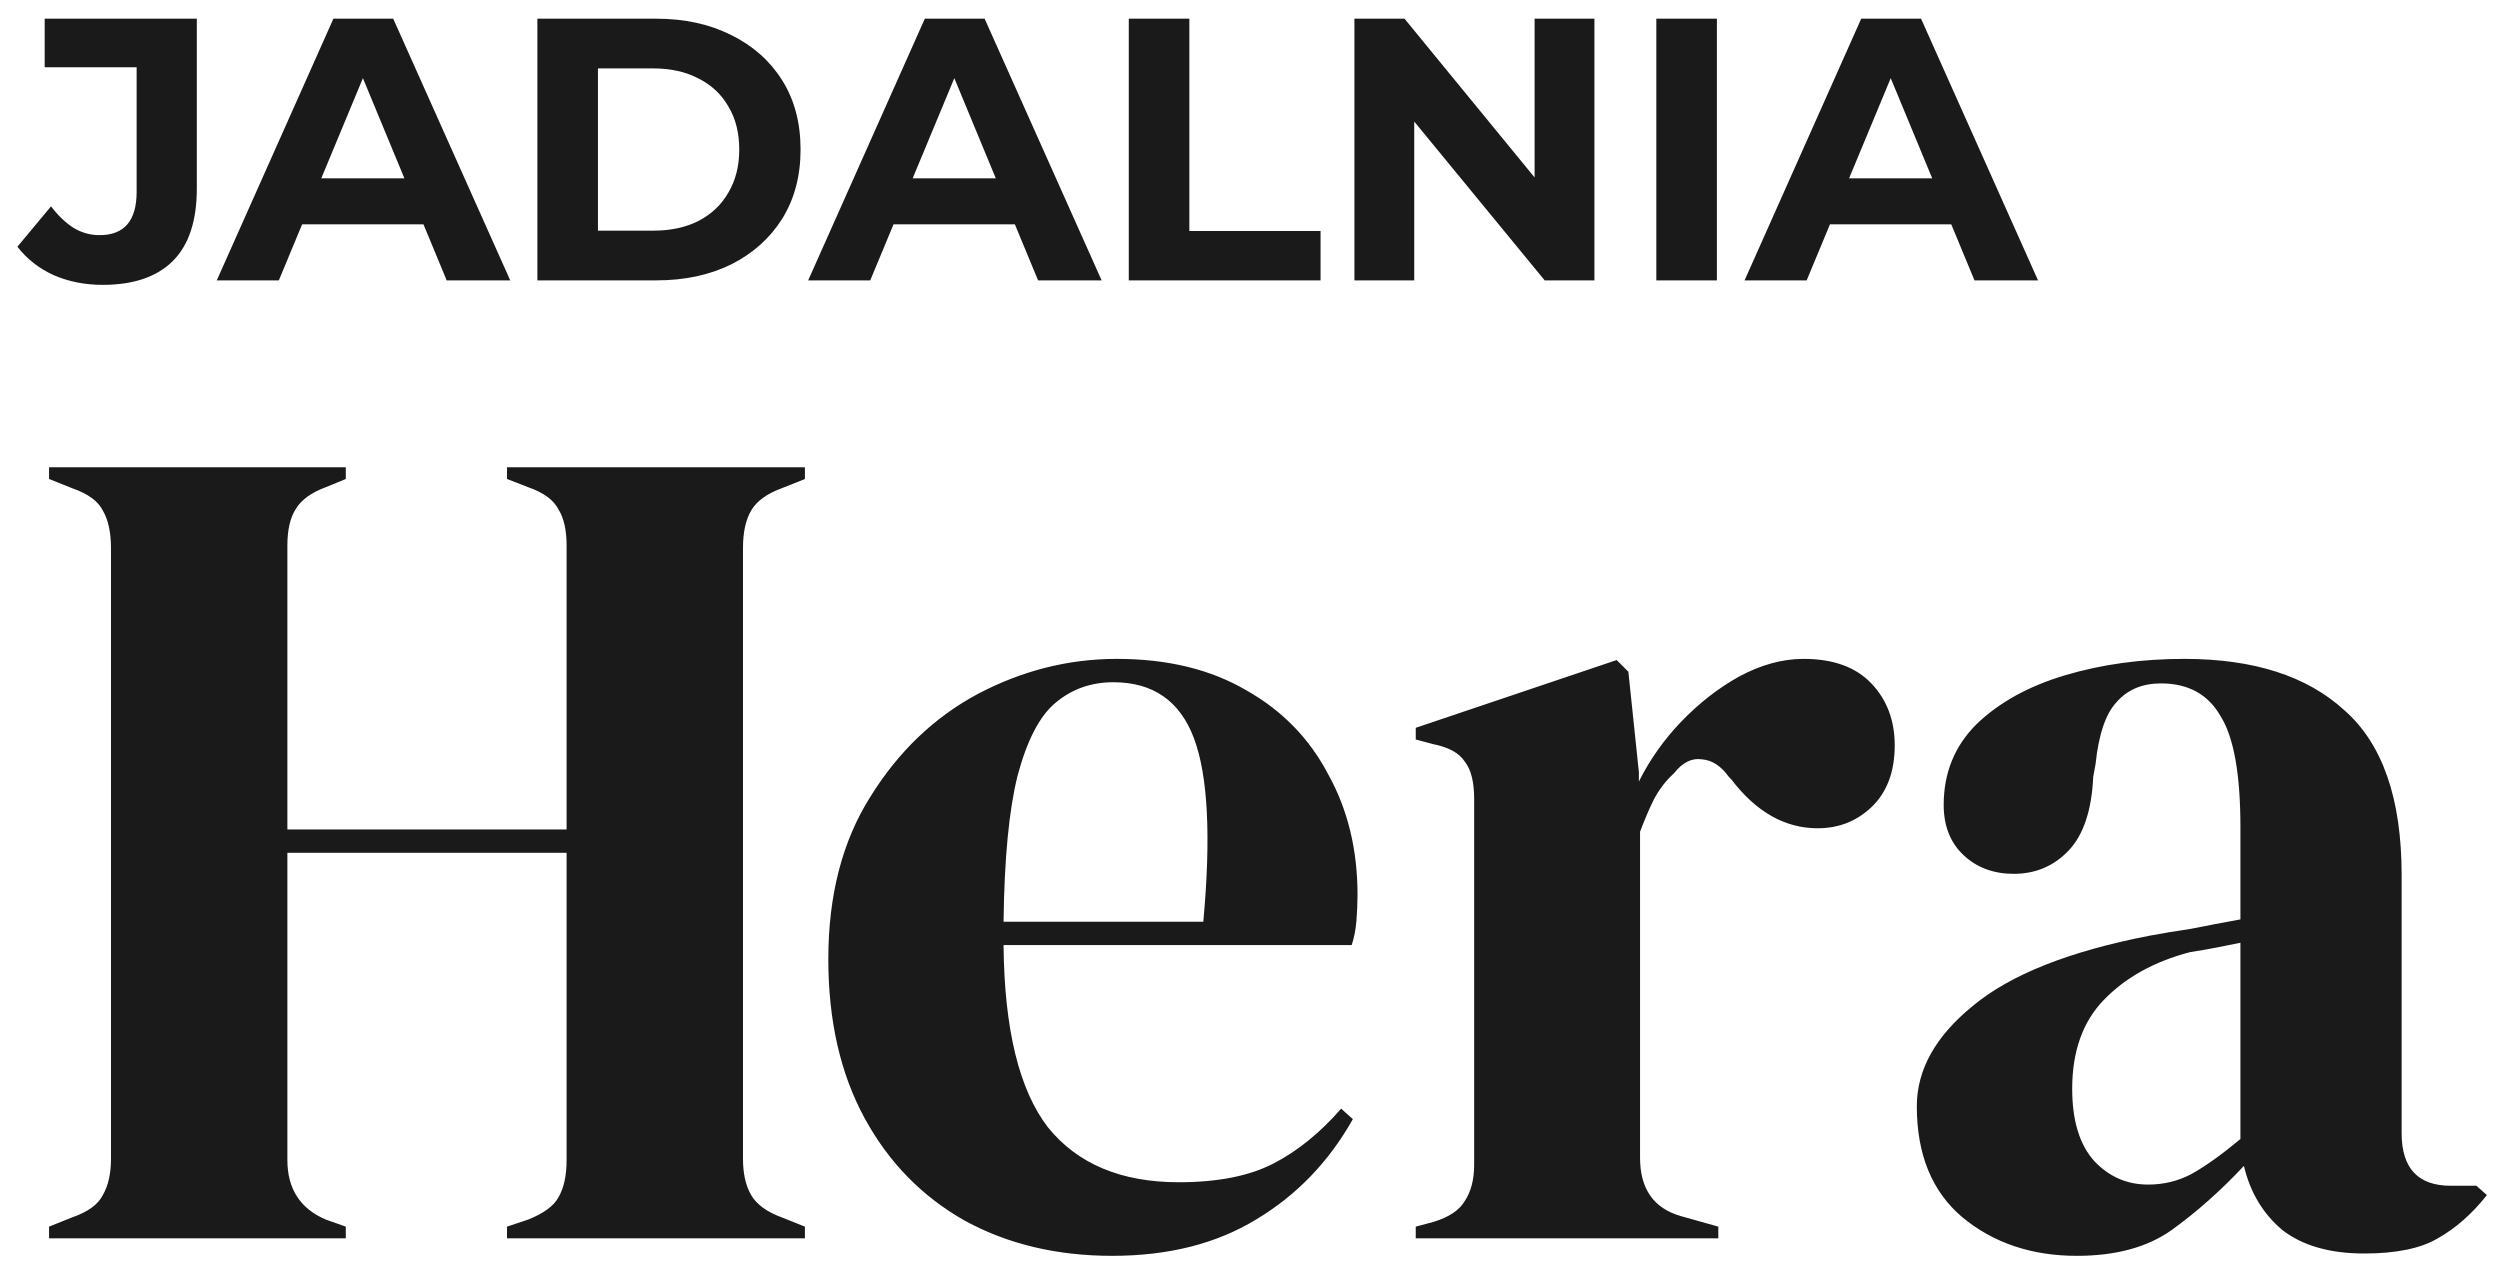
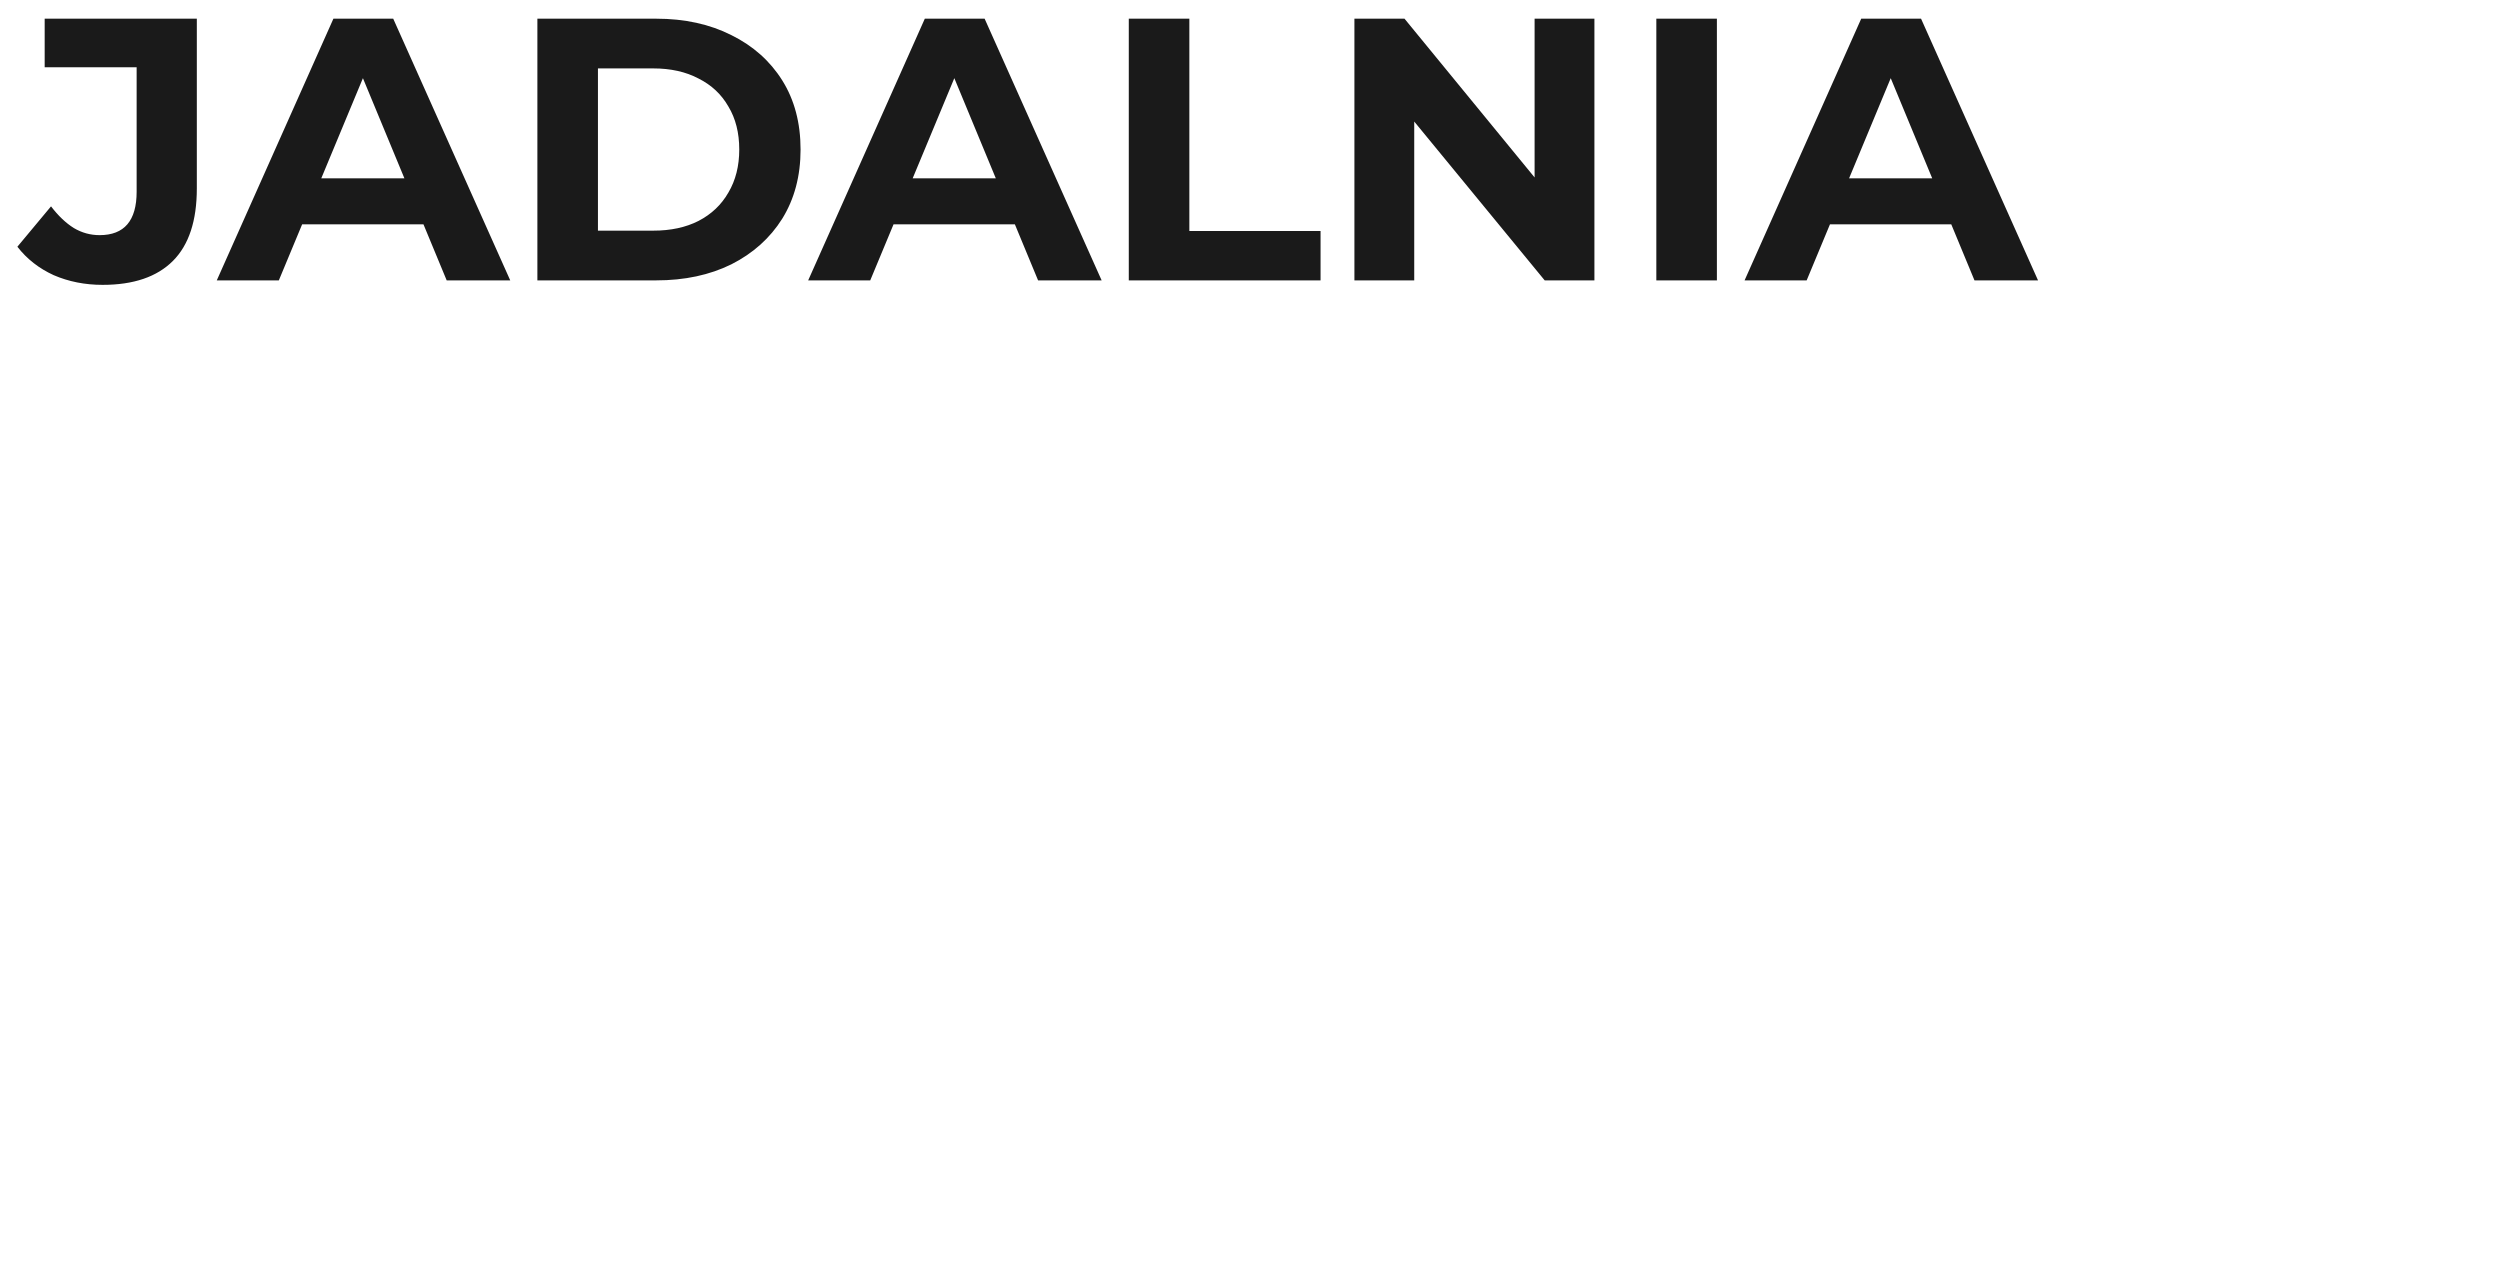
<svg xmlns="http://www.w3.org/2000/svg" width="107" height="54" viewBox="0 0 107 54" fill="none">
  <path d="M4.392 12.192C3.635 12.192 2.936 12.053 2.296 11.776C1.667 11.488 1.149 11.083 0.744 10.56L2.184 8.832C2.493 9.237 2.819 9.547 3.16 9.76C3.501 9.963 3.869 10.064 4.264 10.064C5.32 10.064 5.848 9.445 5.848 8.208V2.88H1.912V0.8H8.424V8.064C8.424 9.451 8.083 10.485 7.4 11.168C6.717 11.851 5.715 12.192 4.392 12.192ZM9.278 12L14.27 0.8H16.83L21.838 12H19.118L15.022 2.112H16.046L11.934 12H9.278ZM11.774 9.6L12.462 7.632H18.222L18.926 9.6H11.774ZM23 12V0.8H28.088C29.304 0.8 30.376 1.035 31.304 1.504C32.232 1.963 32.957 2.608 33.48 3.44C34.002 4.272 34.264 5.259 34.264 6.4C34.264 7.531 34.002 8.517 33.48 9.36C32.957 10.192 32.232 10.843 31.304 11.312C30.376 11.771 29.304 12 28.088 12H23ZM25.592 9.872H27.96C28.706 9.872 29.352 9.733 29.896 9.456C30.451 9.168 30.877 8.763 31.176 8.24C31.485 7.717 31.64 7.104 31.64 6.4C31.64 5.685 31.485 5.072 31.176 4.56C30.877 4.037 30.451 3.637 29.896 3.36C29.352 3.072 28.706 2.928 27.96 2.928H25.592V9.872ZM34.59 12L39.582 0.8H42.142L47.15 12H44.43L40.334 2.112H41.358L37.246 12H34.59ZM37.086 9.6L37.774 7.632H43.534L44.238 9.6H37.086ZM48.312 12V0.8H50.904V9.888H56.52V12H48.312ZM57.969 12V0.8H60.113L66.721 8.864H65.681V0.8H68.241V12H66.113L59.489 3.936H60.529V12H57.969ZM70.891 12V0.8H73.483V12H70.891ZM74.668 12L79.66 0.8H82.221L87.228 12H84.508L80.412 2.112H81.436L77.325 12H74.668ZM77.165 9.6L77.853 7.632H83.612L84.317 9.6H77.165Z" fill="#1A1A1A" />
-   <path d="M2.1 53V52.5L3.1 52.1C3.767 51.867 4.2 51.55 4.4 51.15C4.633 50.75 4.75 50.233 4.75 49.6V23.45C4.75 22.783 4.633 22.25 4.4 21.85C4.2 21.45 3.767 21.133 3.1 20.9L2.1 20.5V20H14.8V20.5L13.95 20.85C13.317 21.083 12.883 21.4 12.65 21.8C12.417 22.167 12.3 22.683 12.3 23.35V35.5H24.25V23.35C24.25 22.683 24.133 22.167 23.9 21.8C23.7 21.4 23.267 21.083 22.6 20.85L21.7 20.5V20H34.45V20.5L33.45 20.9C32.817 21.133 32.383 21.45 32.15 21.85C31.917 22.25 31.8 22.783 31.8 23.45V49.6C31.8 50.233 31.917 50.75 32.15 51.15C32.383 51.55 32.817 51.867 33.45 52.1L34.45 52.5V53H21.7V52.5L22.6 52.2C23.267 51.933 23.7 51.617 23.9 51.25C24.133 50.85 24.25 50.317 24.25 49.65V36.5H12.3V49.65C12.3 50.883 12.85 51.733 13.95 52.2L14.8 52.5V53H2.1ZM47.802 28.2C49.969 28.2 51.819 28.65 53.352 29.55C54.885 30.417 56.052 31.617 56.852 33.15C57.685 34.65 58.102 36.367 58.102 38.3C58.102 38.667 58.085 39.05 58.052 39.45C58.019 39.817 57.952 40.15 57.852 40.45H42.952C42.985 44.05 43.619 46.65 44.852 48.25C46.119 49.817 47.985 50.6 50.452 50.6C52.119 50.6 53.469 50.333 54.502 49.8C55.535 49.267 56.502 48.483 57.402 47.45L57.902 47.9C56.869 49.733 55.485 51.167 53.752 52.2C52.052 53.233 50.002 53.75 47.602 53.75C45.235 53.75 43.135 53.25 41.302 52.25C39.469 51.217 38.035 49.75 37.002 47.85C35.969 45.95 35.452 43.683 35.452 41.05C35.452 38.317 36.052 36 37.252 34.1C38.452 32.167 39.985 30.7 41.852 29.7C43.752 28.7 45.735 28.2 47.802 28.2ZM47.652 29.2C46.685 29.2 45.852 29.5 45.152 30.1C44.485 30.667 43.952 31.7 43.552 33.2C43.185 34.667 42.985 36.75 42.952 39.45H51.502C51.835 35.817 51.702 33.2 51.102 31.6C50.502 30 49.352 29.2 47.652 29.2ZM60.594 53V52.5L61.344 52.3C62.01 52.1 62.46 51.8 62.694 51.4C62.96 51 63.094 50.483 63.094 49.85V34.2C63.094 33.467 62.96 32.933 62.694 32.6C62.46 32.233 62.01 31.983 61.344 31.85L60.594 31.65V31.15L69.194 28.25L69.694 28.75L70.144 33.05V33.45C70.61 32.517 71.21 31.667 71.944 30.9C72.71 30.1 73.544 29.45 74.444 28.95C75.377 28.45 76.294 28.2 77.194 28.2C78.46 28.2 79.427 28.55 80.094 29.25C80.76 29.95 81.094 30.833 81.094 31.9C81.094 33.033 80.76 33.917 80.094 34.55C79.46 35.15 78.694 35.45 77.794 35.45C76.394 35.45 75.16 34.75 74.094 33.35L73.994 33.25C73.66 32.783 73.277 32.533 72.844 32.5C72.41 32.433 72.01 32.633 71.644 33.1C71.31 33.4 71.027 33.767 70.794 34.2C70.594 34.6 70.394 35.067 70.194 35.6V49.55C70.194 50.883 70.777 51.717 71.944 52.05L73.544 52.5V53H60.594ZM88.89 53.75C86.957 53.75 85.323 53.2 83.99 52.1C82.69 51 82.04 49.417 82.04 47.35C82.04 45.783 82.84 44.35 84.44 43.05C86.04 41.717 88.556 40.717 91.99 40.05C92.523 39.95 93.123 39.85 93.79 39.75C94.457 39.617 95.156 39.483 95.89 39.35V35.4C95.89 33.133 95.606 31.55 95.04 30.65C94.507 29.717 93.656 29.25 92.49 29.25C91.69 29.25 91.056 29.517 90.59 30.05C90.123 30.55 89.823 31.433 89.69 32.7L89.59 33.25C89.523 34.683 89.173 35.733 88.54 36.4C87.906 37.067 87.123 37.4 86.19 37.4C85.323 37.4 84.606 37.133 84.04 36.6C83.473 36.067 83.19 35.35 83.19 34.45C83.19 33.083 83.656 31.933 84.59 31C85.556 30.067 86.823 29.367 88.39 28.9C89.957 28.433 91.656 28.2 93.49 28.2C96.457 28.2 98.74 28.933 100.34 30.4C101.973 31.833 102.79 34.183 102.79 37.45V48.5C102.79 50 103.49 50.75 104.89 50.75H105.99L106.44 51.15C105.807 51.95 105.107 52.567 104.34 53C103.607 53.433 102.557 53.65 101.19 53.65C99.723 53.65 98.556 53.317 97.69 52.65C96.856 51.95 96.306 51.033 96.04 49.9C95.04 50.967 94.007 51.883 92.94 52.65C91.906 53.383 90.556 53.75 88.89 53.75ZM91.94 50.7C92.606 50.7 93.223 50.55 93.79 50.25C94.39 49.917 95.09 49.417 95.89 48.75V40.35C95.556 40.417 95.223 40.483 94.89 40.55C94.556 40.617 94.173 40.683 93.74 40.75C92.207 41.15 90.973 41.833 90.04 42.8C89.14 43.733 88.69 45 88.69 46.6C88.69 47.967 89.007 49 89.64 49.7C90.273 50.367 91.04 50.7 91.94 50.7Z" fill="#1A1A1A" />
</svg>